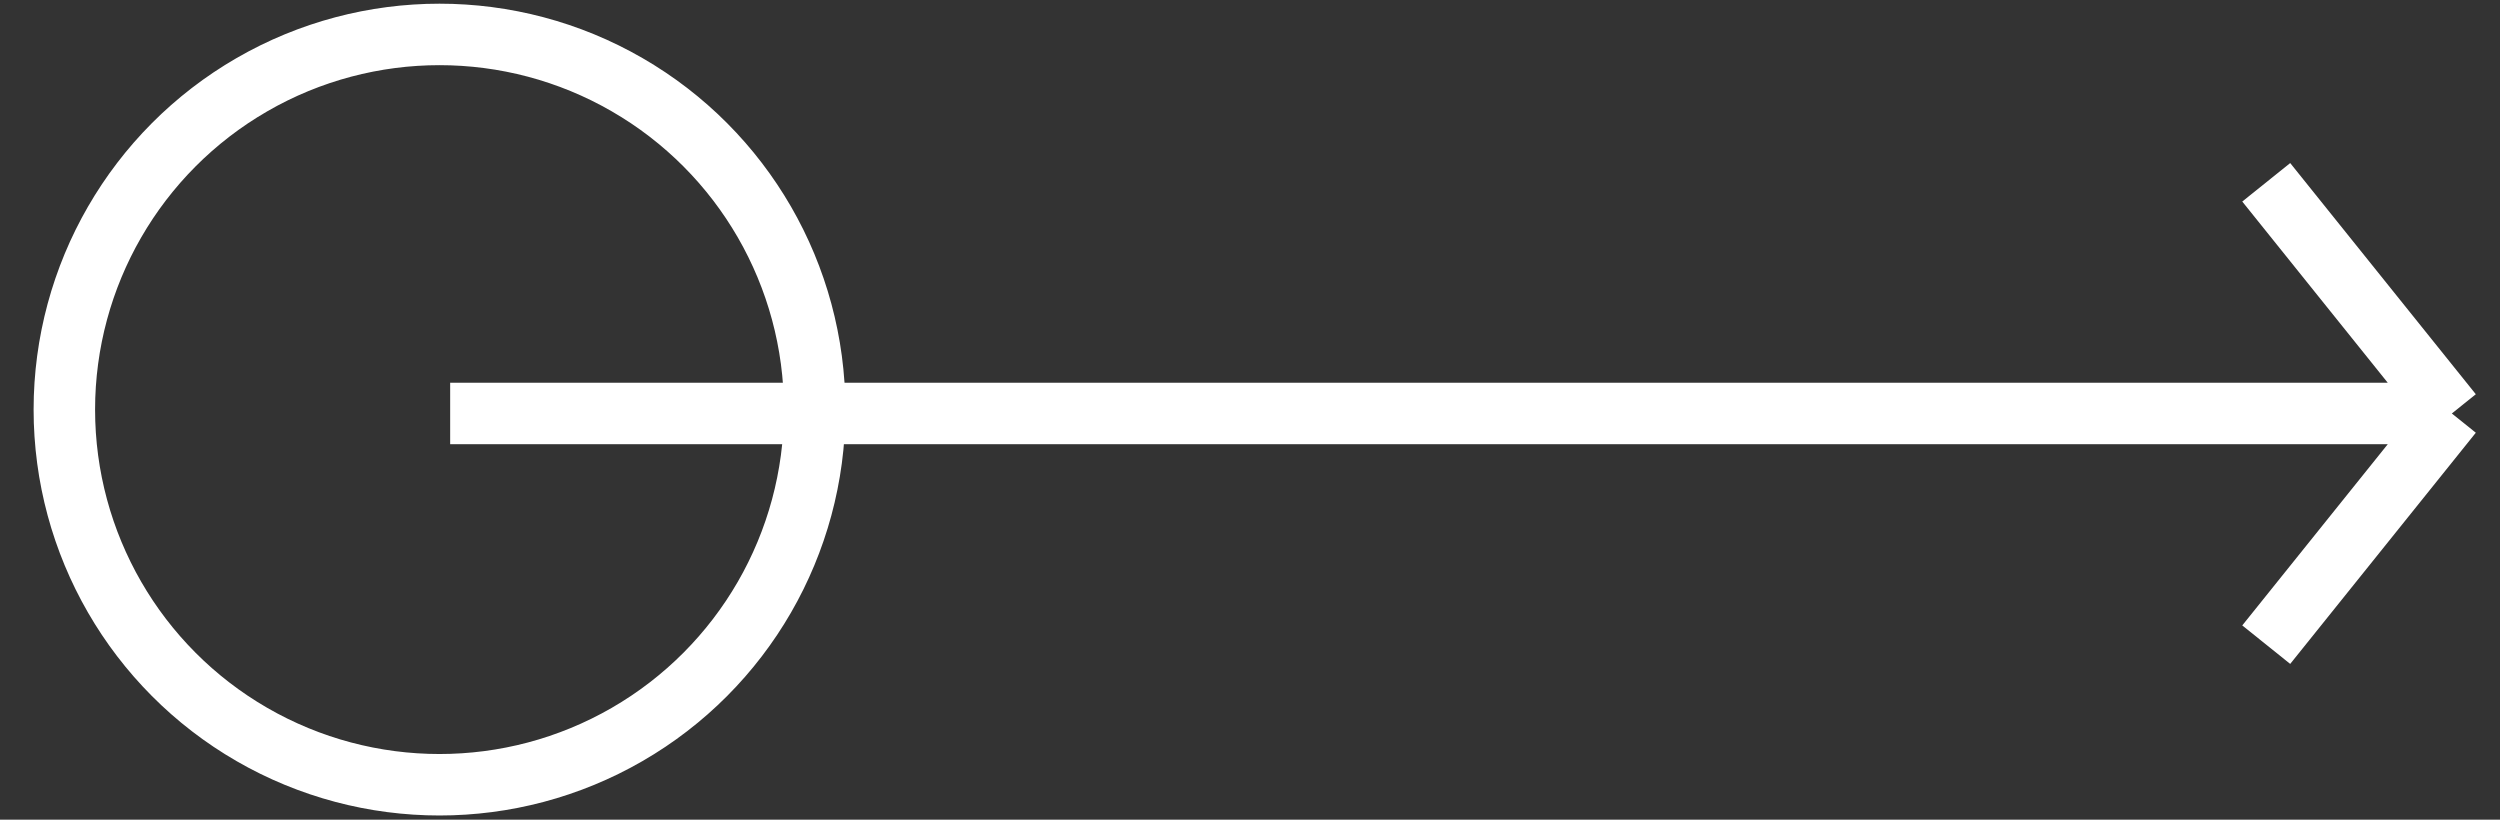
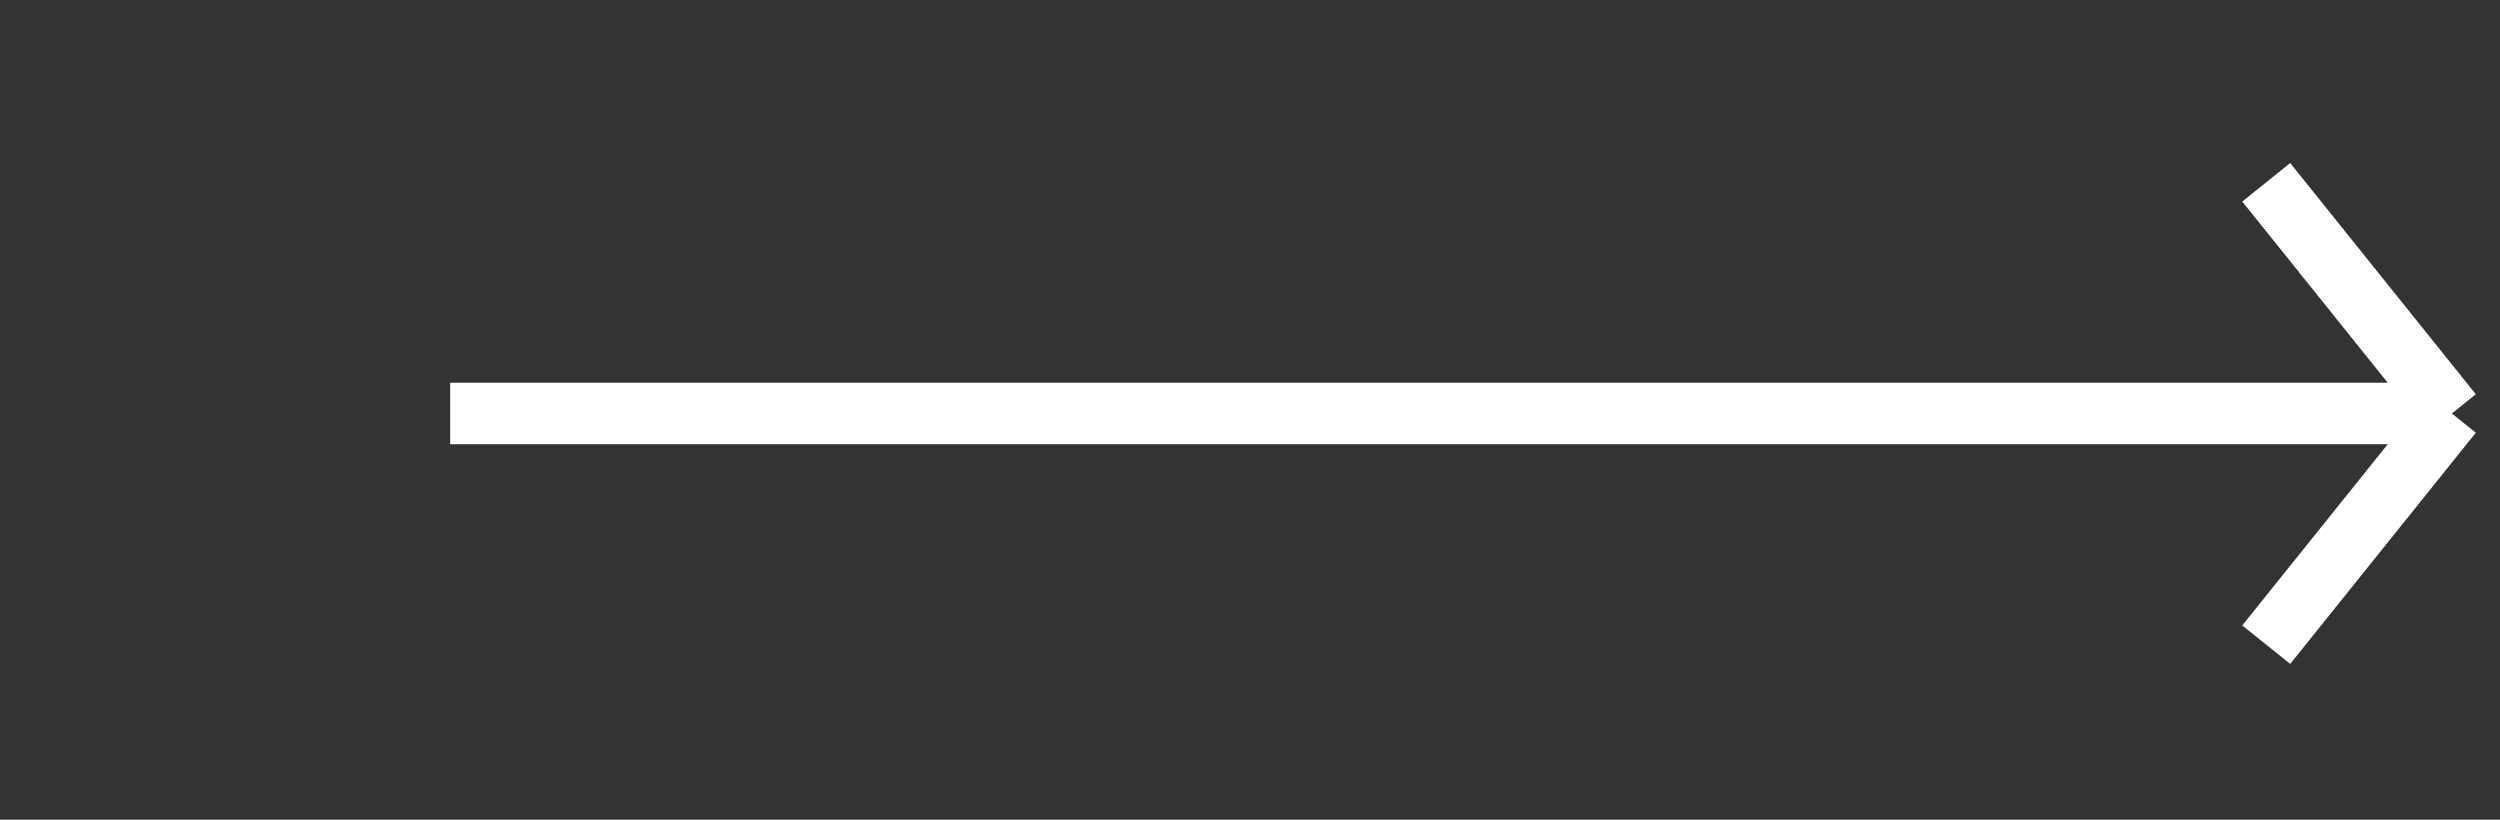
<svg xmlns="http://www.w3.org/2000/svg" width="61" height="20" viewBox="0 0 61 20" fill="none">
  <rect x="0" y="0" width="61" height="20" fill="#333333" stroke="none" />
  <path d="M10.984 10.089H59.825M59.825 10.089L55.296 4.448M59.825 10.089L55.296 15.73" stroke="white" stroke-width="1.5" />
-   <circle cx="10.724" cy="9.994" r="9.154" stroke="white" stroke-width="1.5" />
</svg>